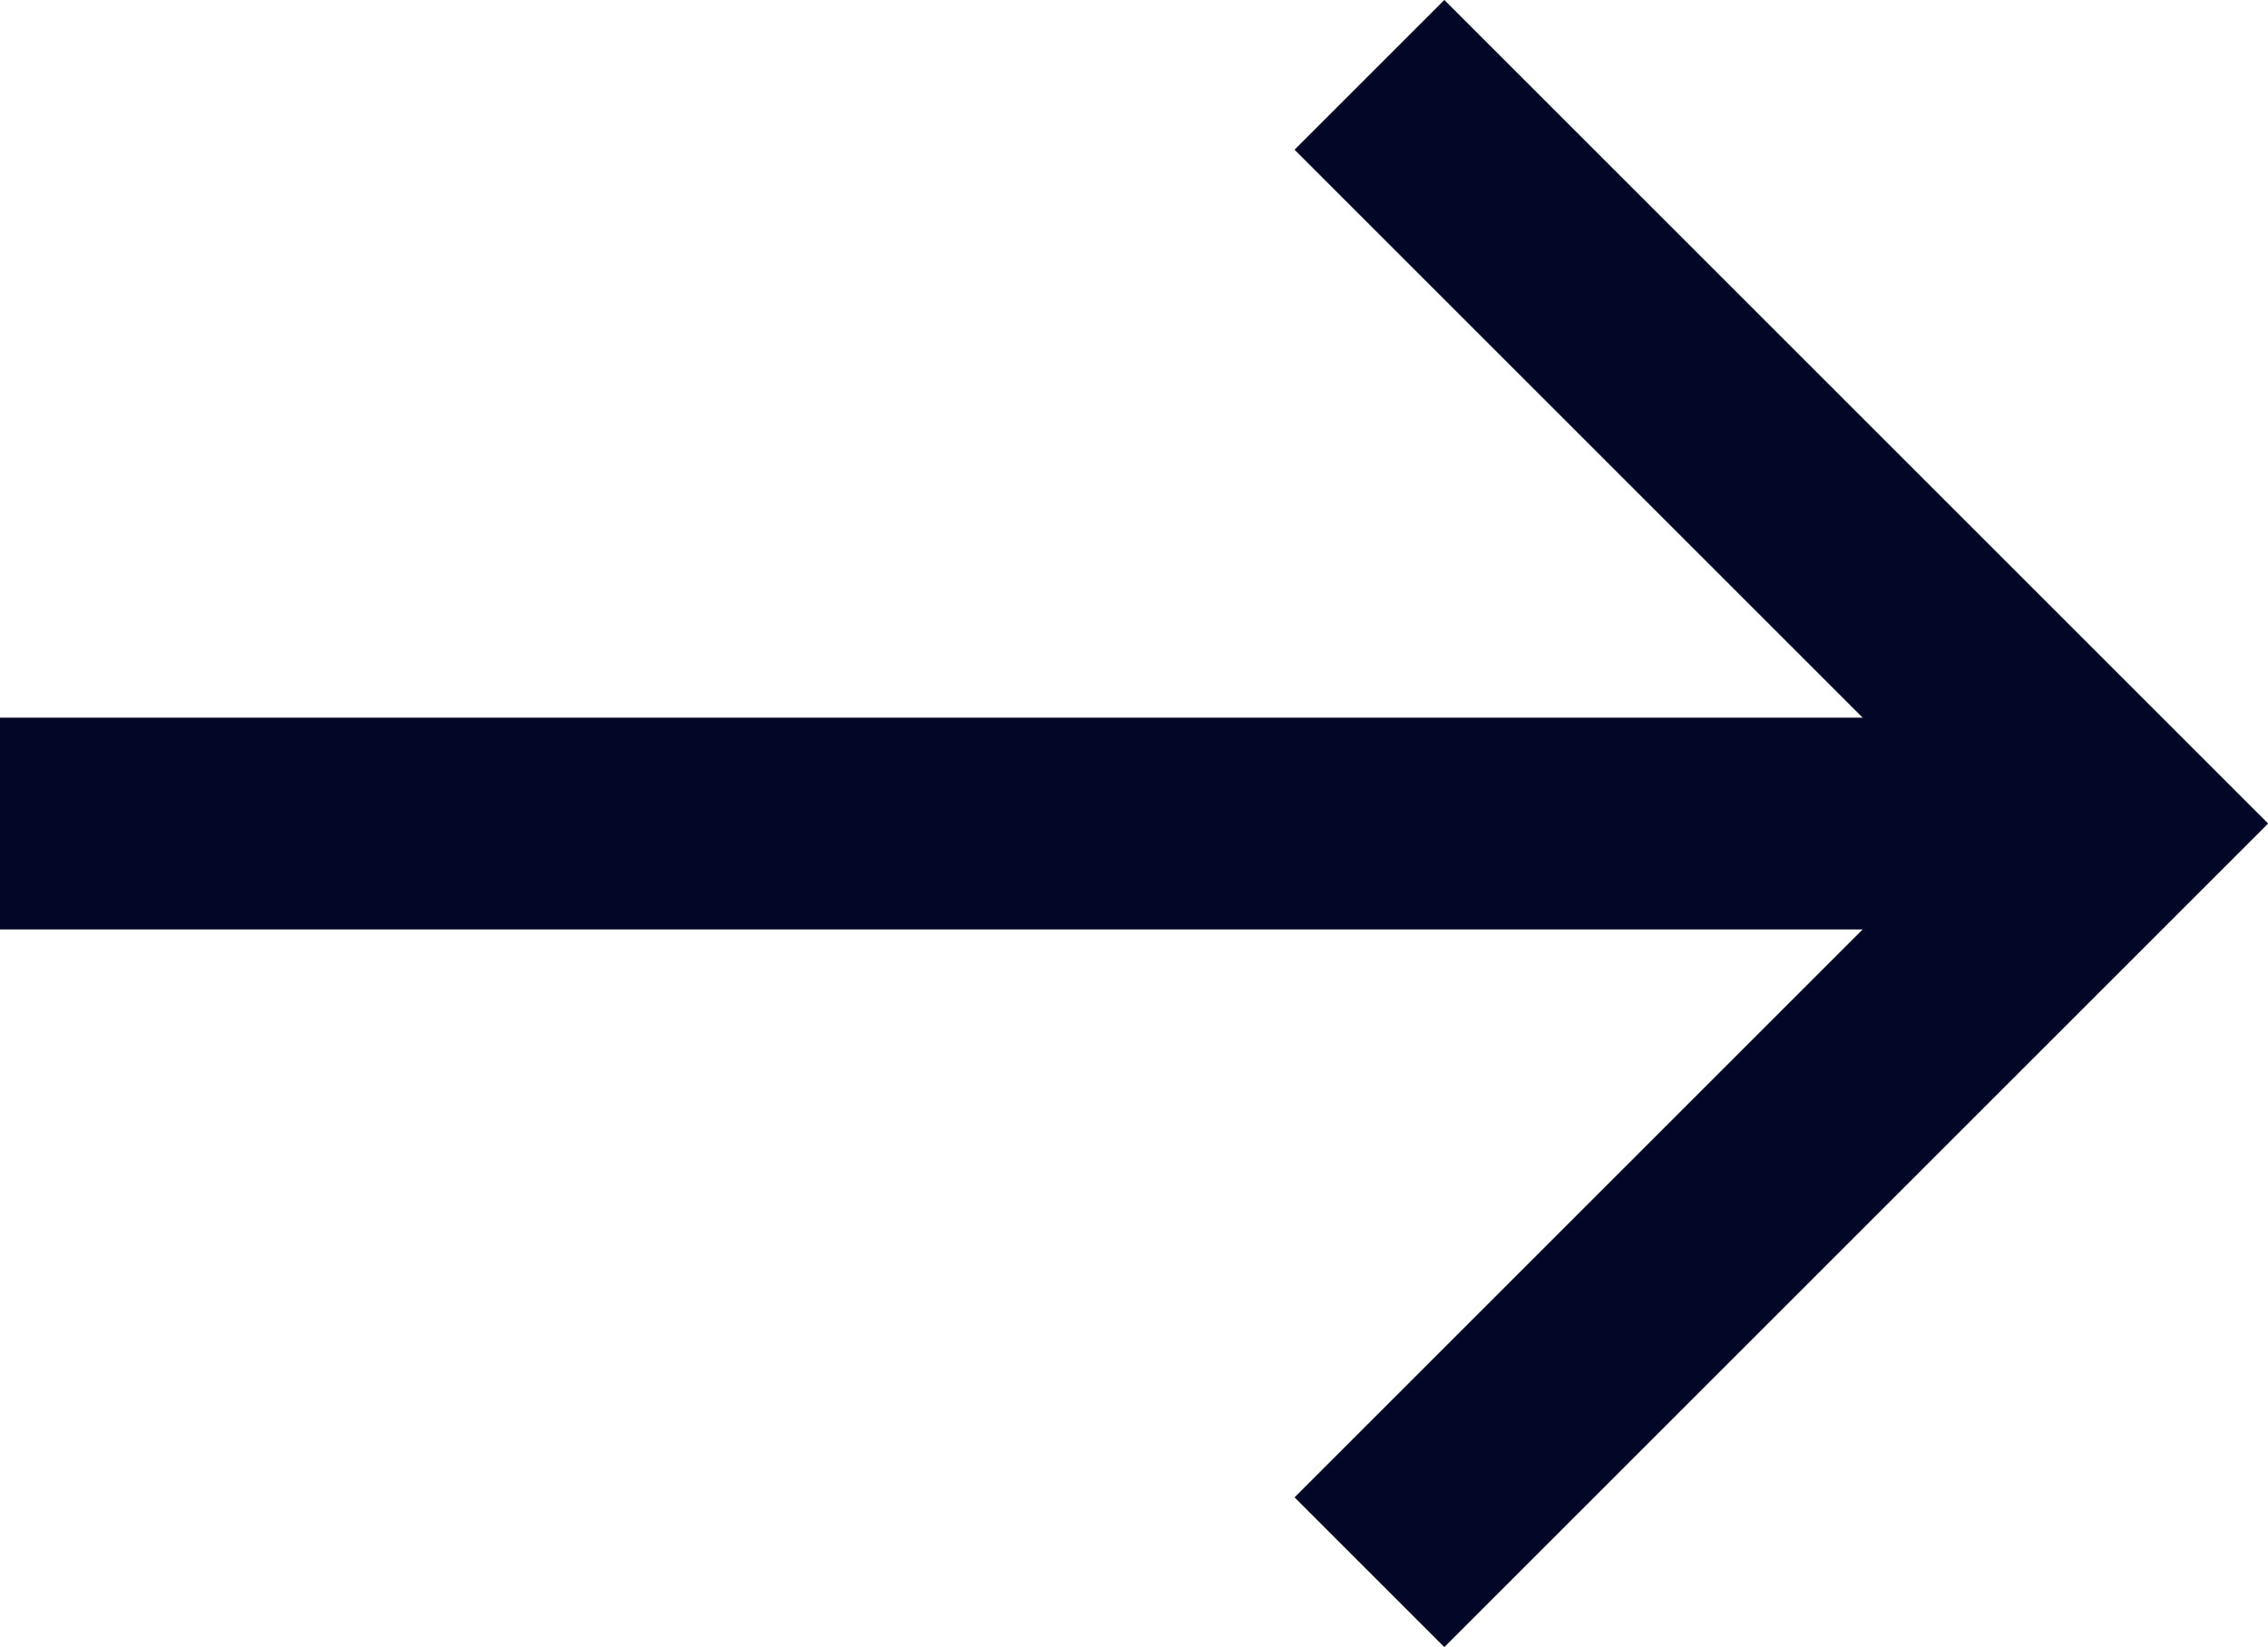
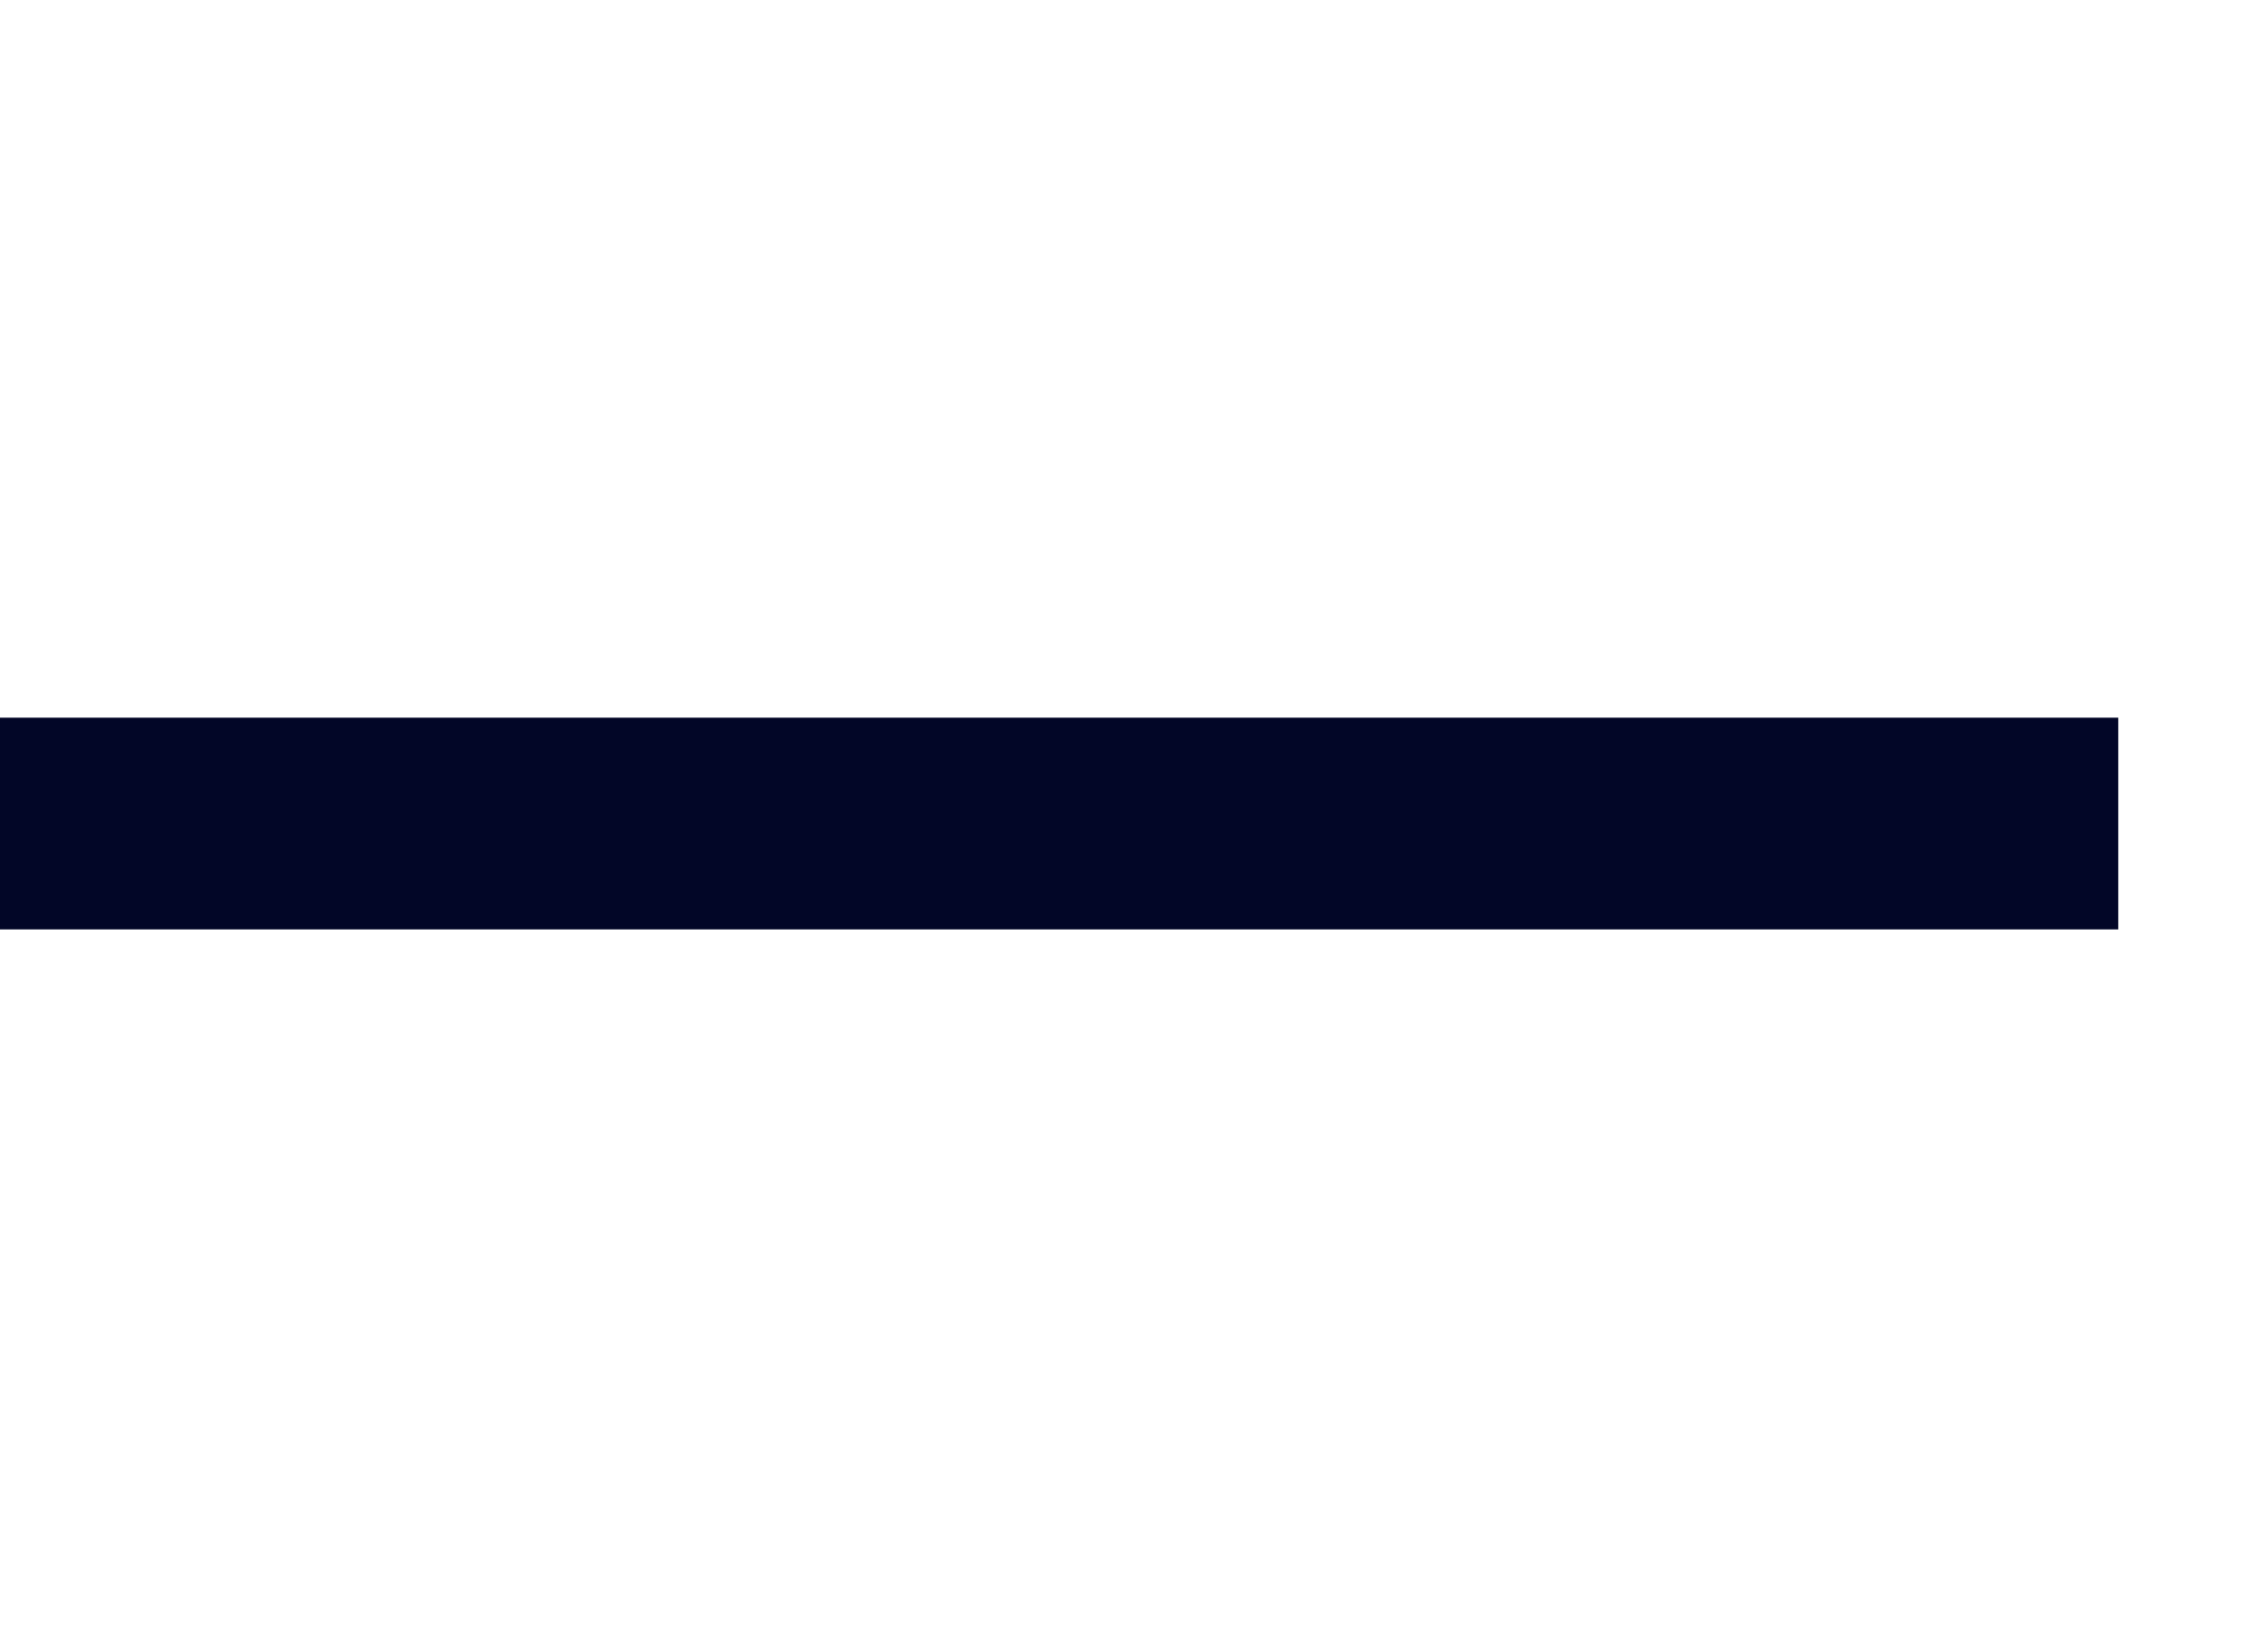
<svg xmlns="http://www.w3.org/2000/svg" width="21.414" height="15.556" viewBox="0 0 21.414 15.556">
  <g id="Group_11" data-name="Group 11" transform="translate(-271.807 -146.484)">
-     <path id="Path_3" data-name="Path 3" d="M297.667,147.191l7.071,7.071-7.071,7.071" transform="translate(-12.93)" fill="none" stroke="#020627" stroke-miterlimit="10" stroke-width="2" />
    <line id="Line_1" data-name="Line 1" x1="20" transform="translate(271.807 154.262)" fill="#fff" stroke="#020627" stroke-miterlimit="10" stroke-width="2" />
  </g>
</svg>